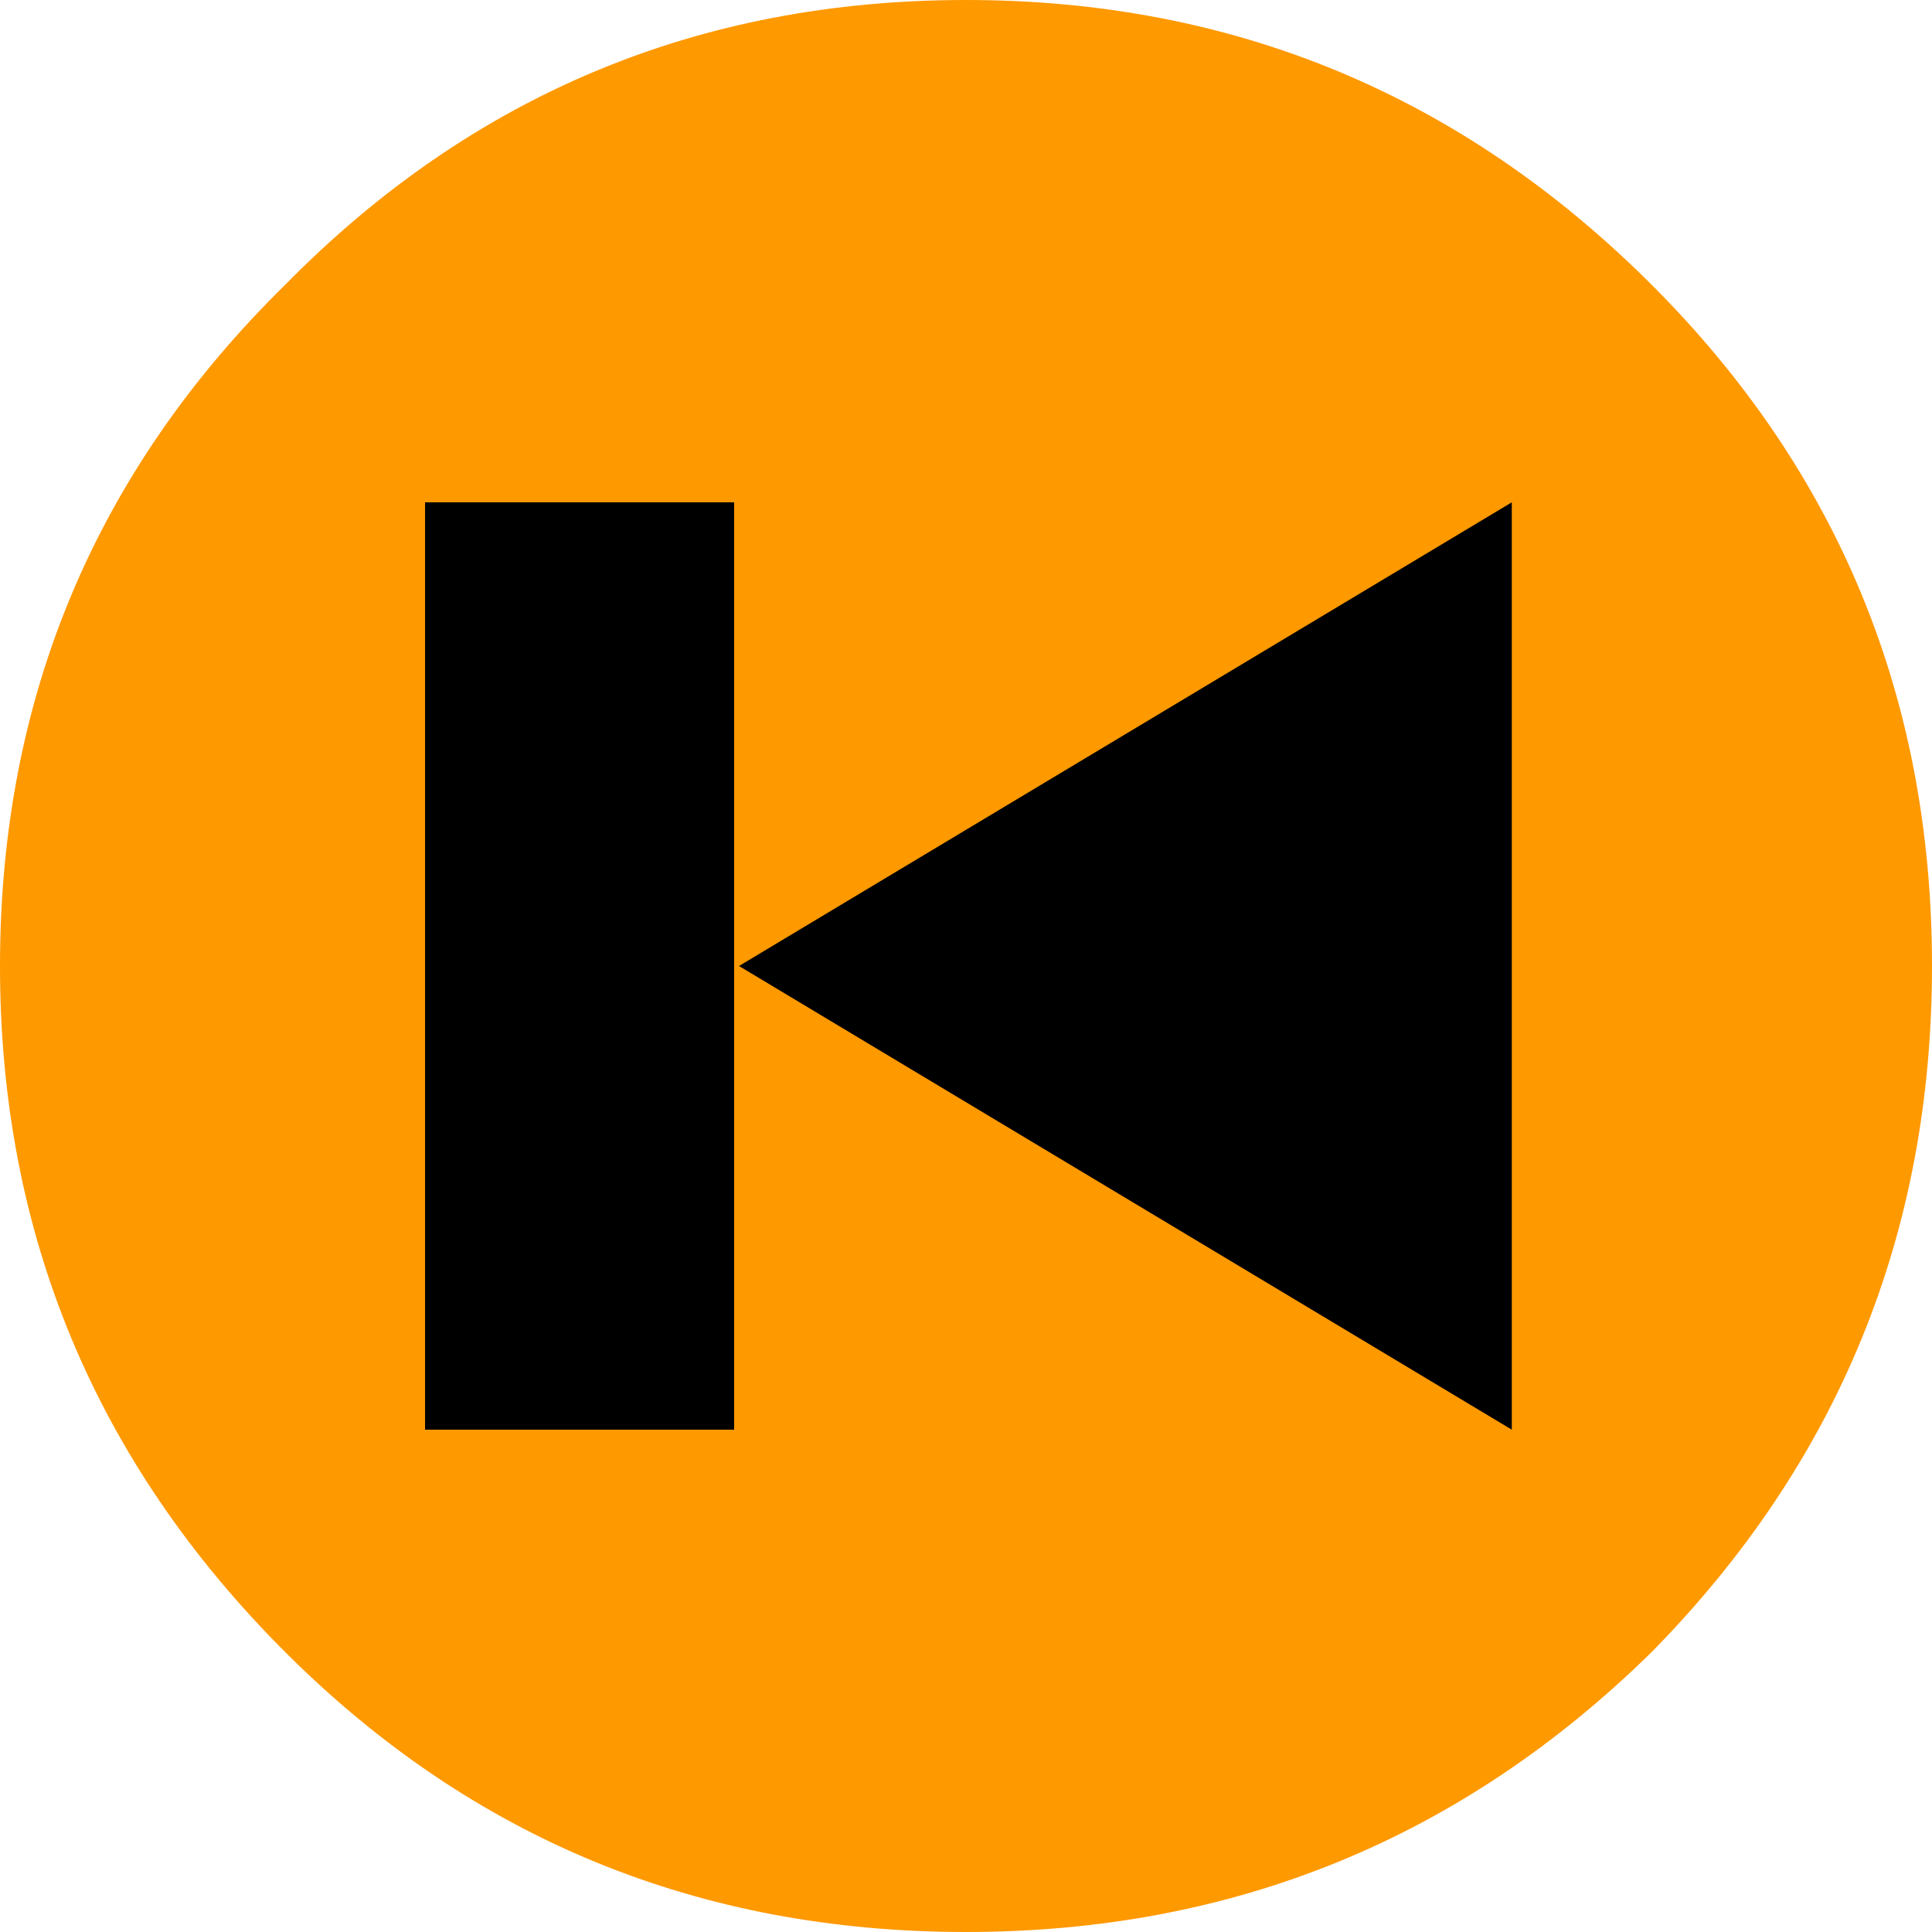
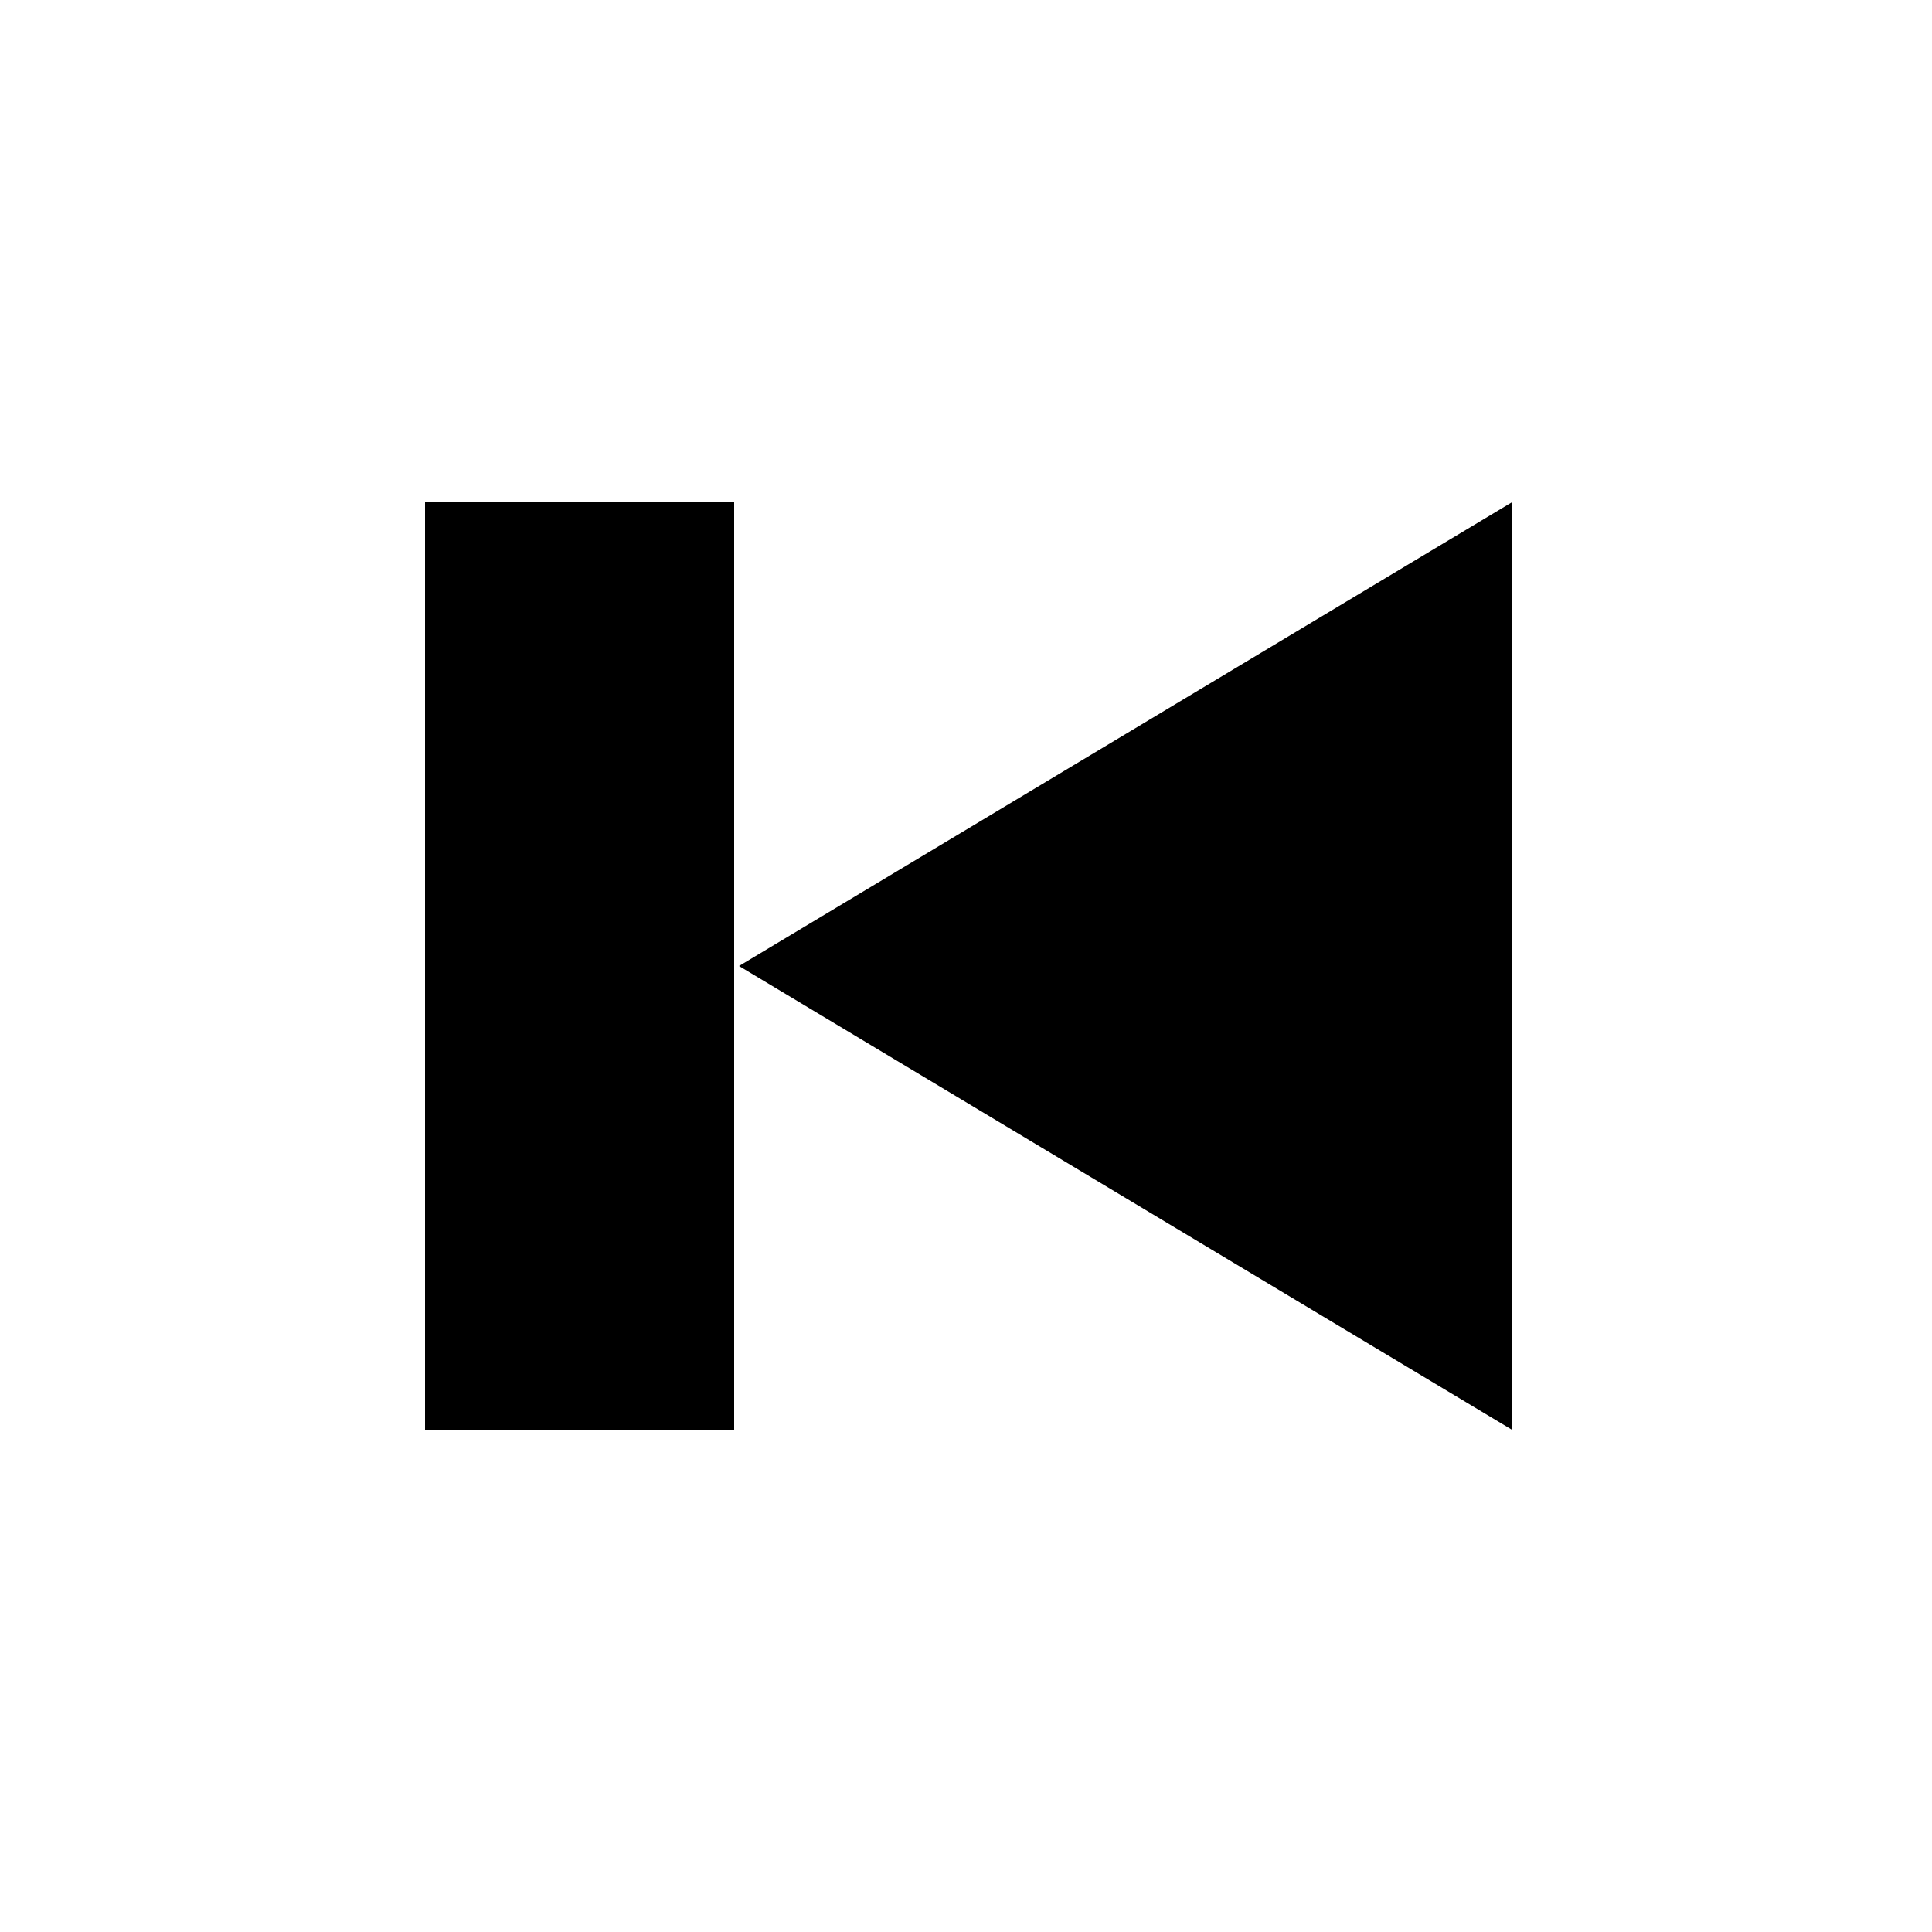
<svg xmlns="http://www.w3.org/2000/svg" height="20.0px" width="20.0px">
  <g transform="matrix(1.0, 0.0, 0.0, 1.0, 10.0, 10.0)">
-     <path d="M7.1 -7.05 Q10.0 -4.15 10.0 0.0 10.0 4.15 7.1 7.1 4.15 10.0 0.0 10.0 -4.15 10.0 -7.05 7.1 -10.0 4.15 -10.0 0.0 -10.0 -4.15 -7.05 -7.05 -4.15 -10.0 0.0 -10.0 4.15 -10.0 7.1 -7.05" fill="#ff9900" fill-rule="evenodd" stroke="none" />
    <path d="M-2.4 -4.8 L-2.4 4.8 -5.6 4.8 -5.6 -4.8 -2.4 -4.8 M5.65 -4.8 L5.65 4.8 -2.35 0.0 5.65 -4.8" fill="#000000" fill-rule="evenodd" stroke="none" />
  </g>
</svg>